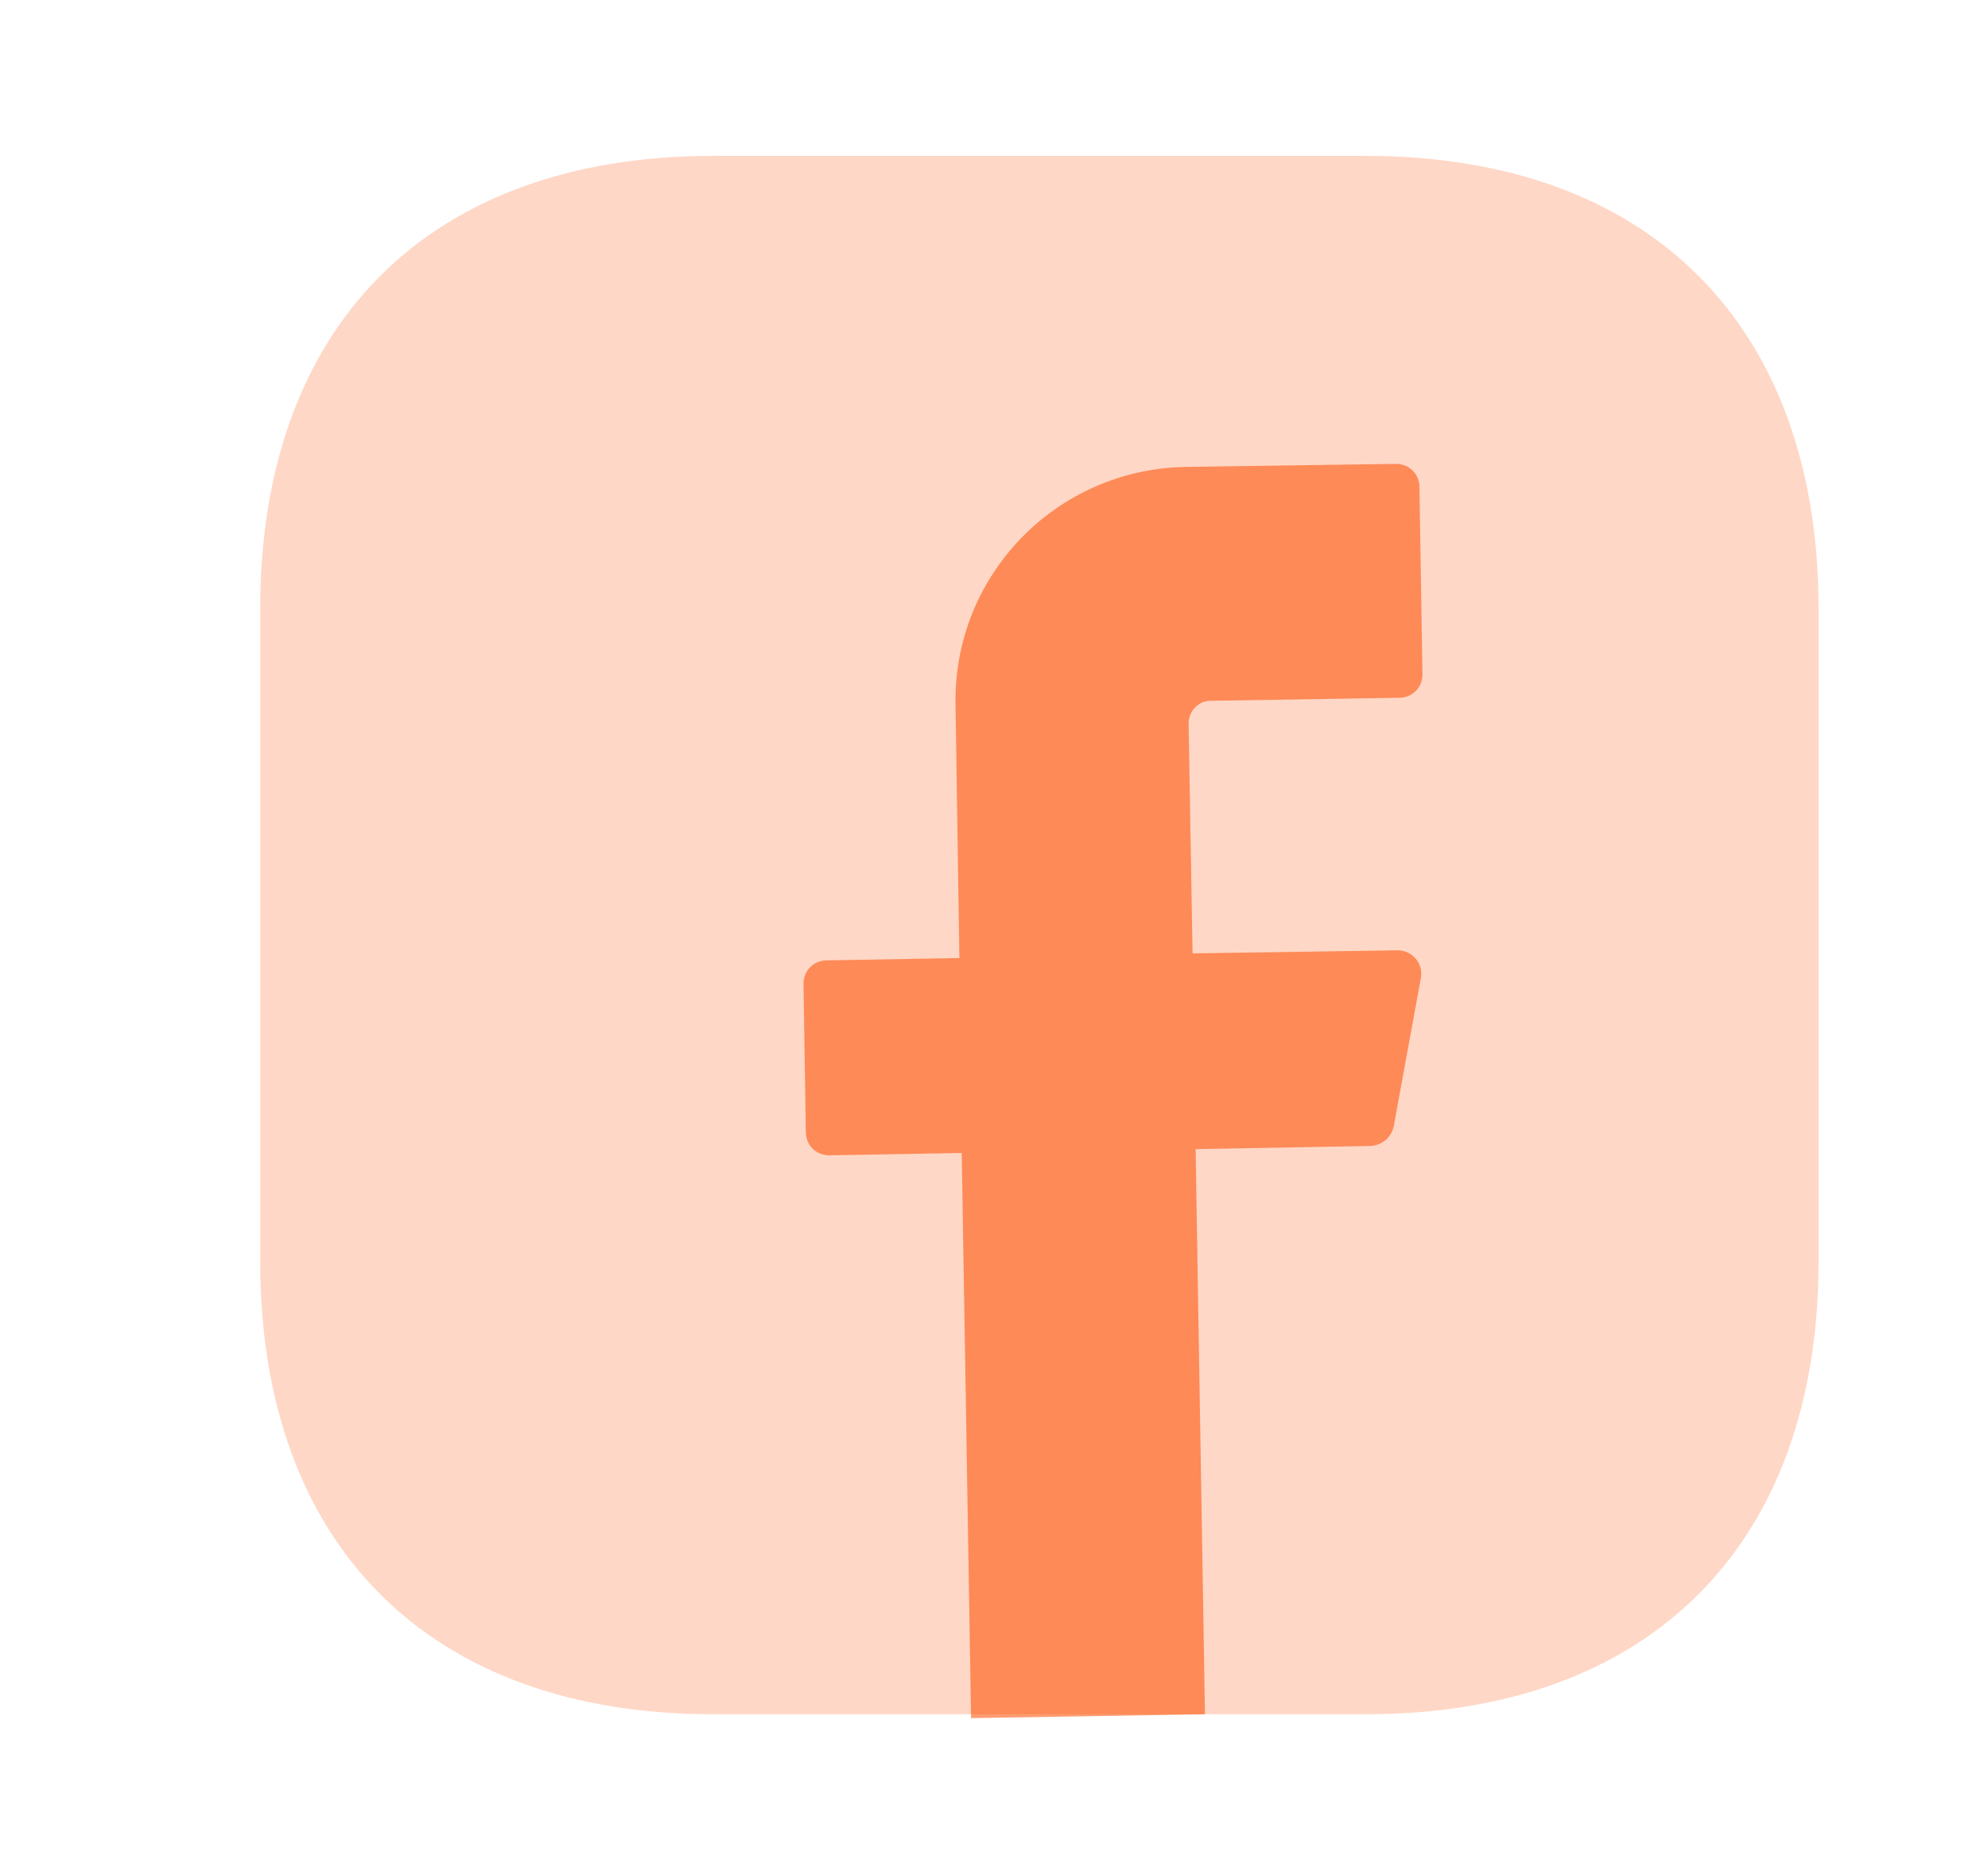
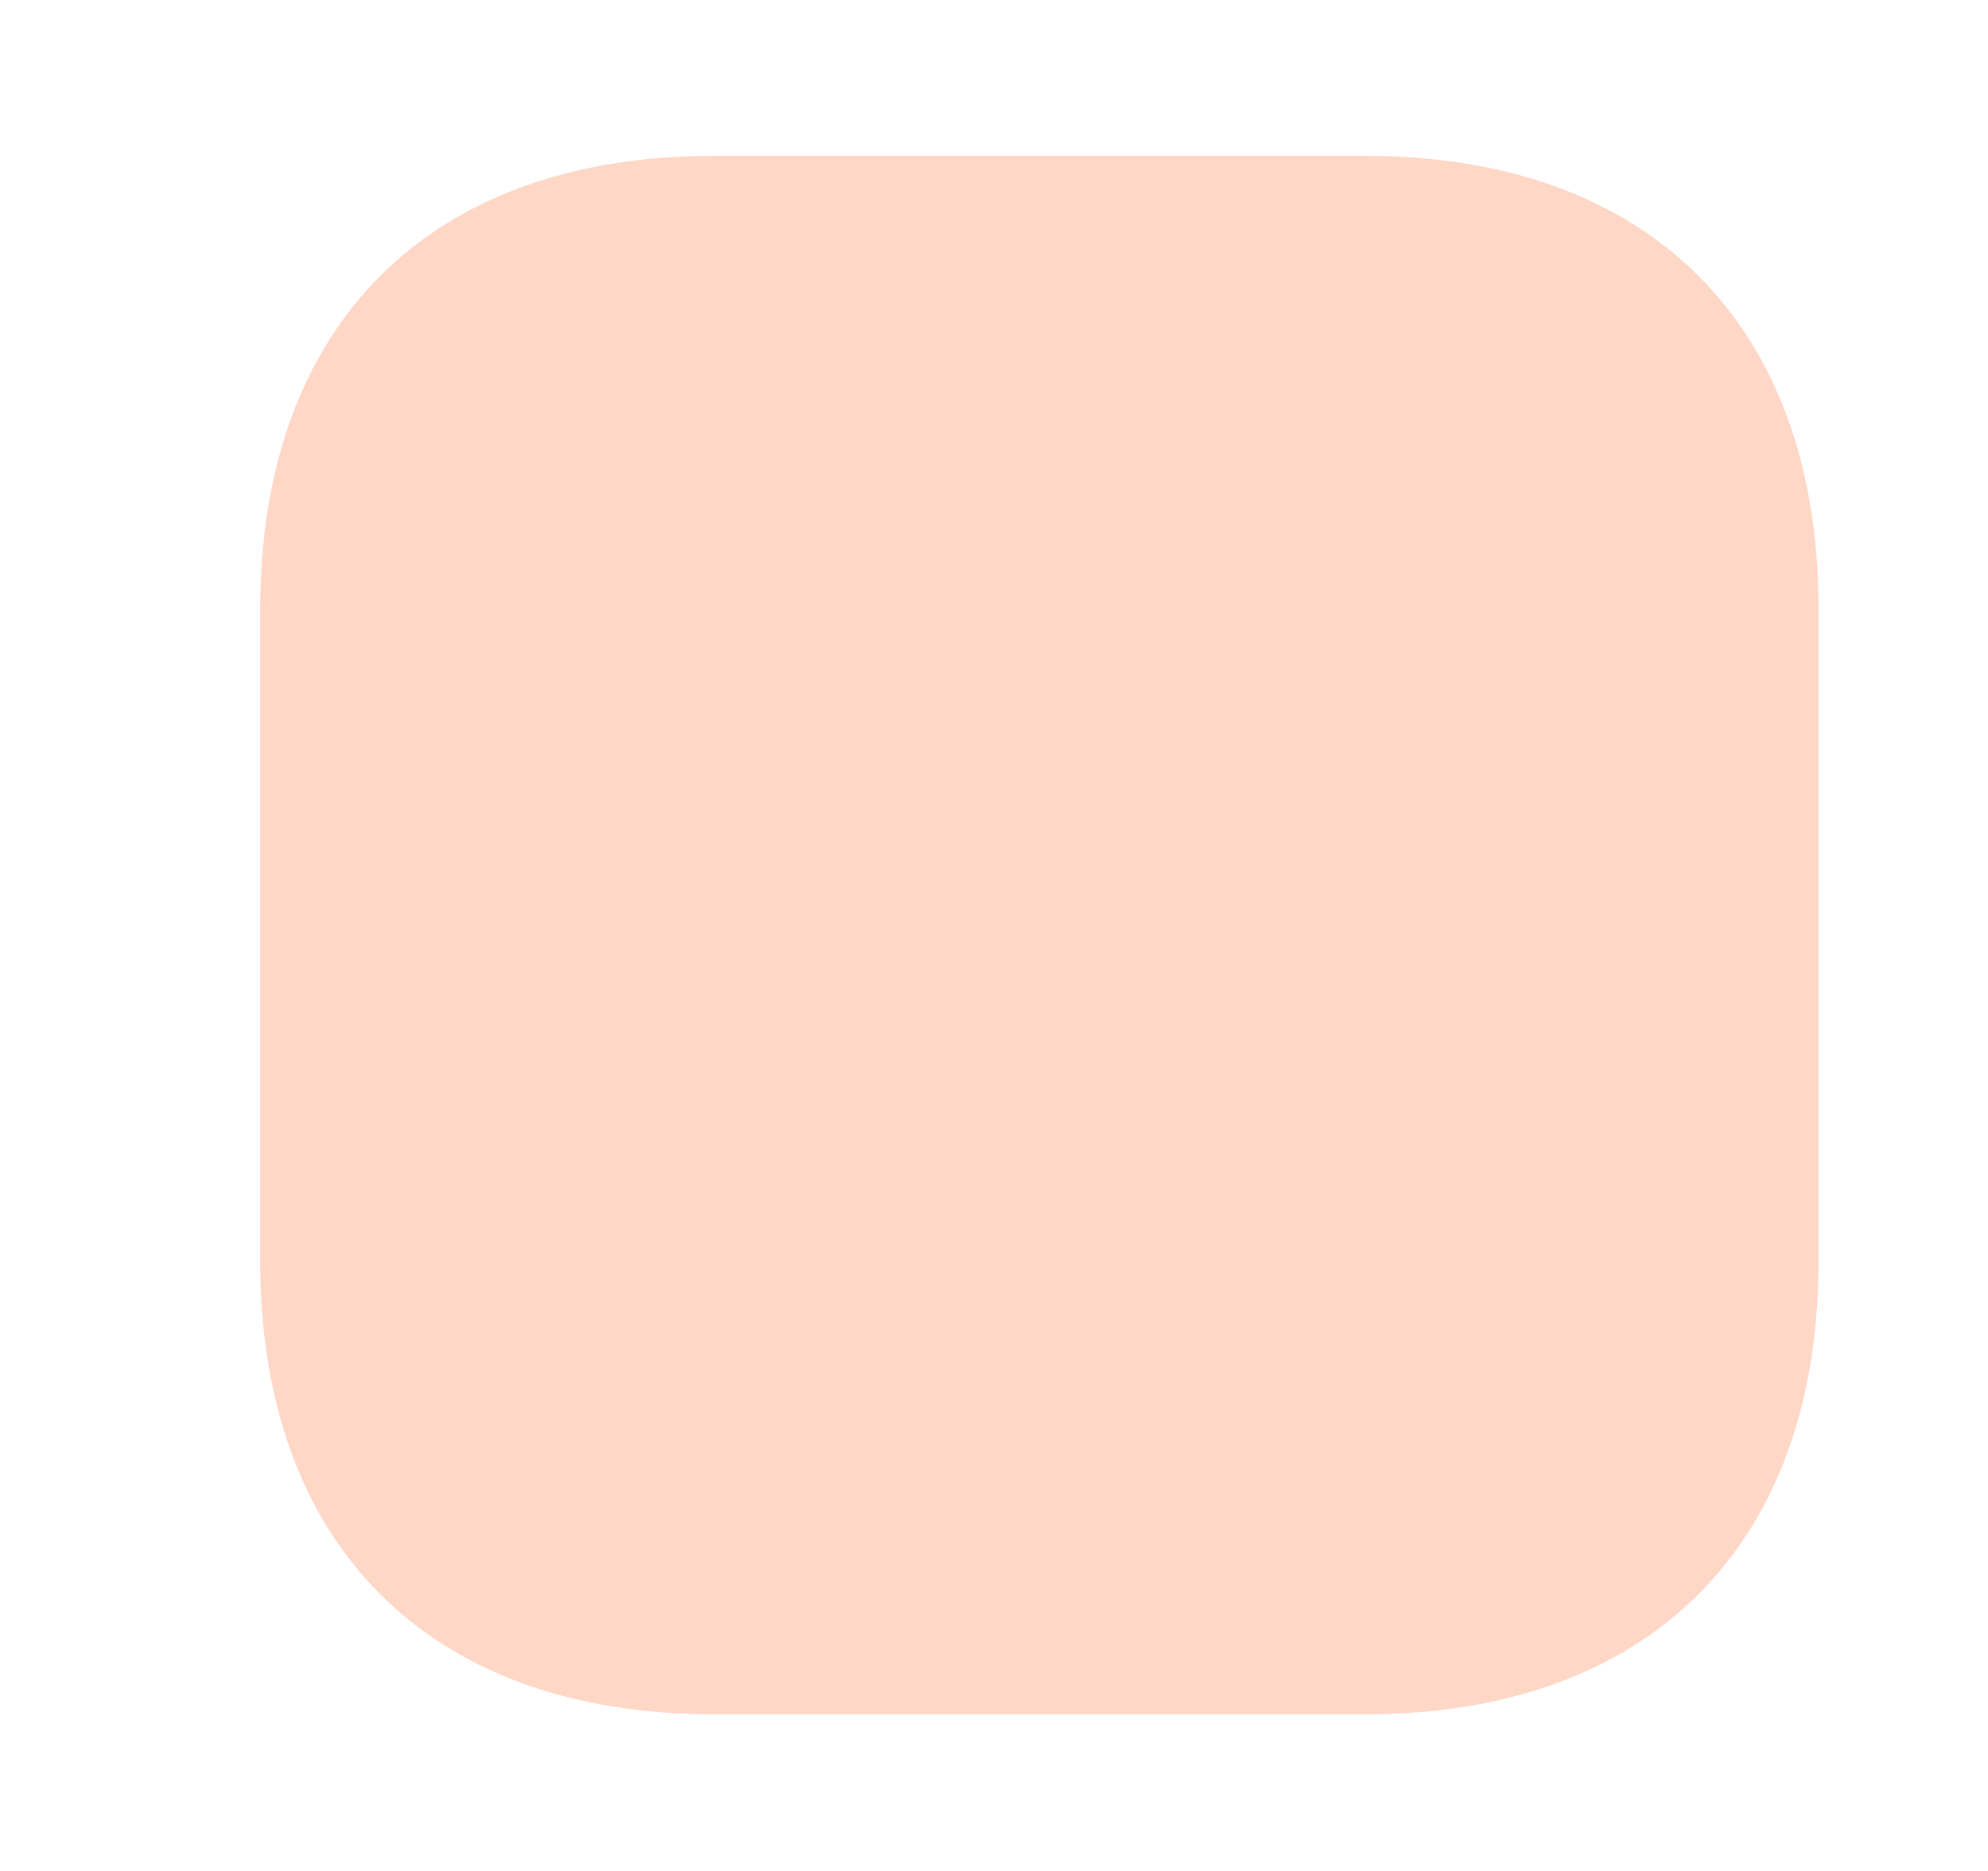
<svg xmlns="http://www.w3.org/2000/svg" width="17" height="16" viewBox="0 0 17 16" fill="none">
  <path opacity="0.4" d="M11.678 1.333H6.098C3.671 1.333 2.225 2.78 2.225 5.207V10.787C2.225 13.213 3.671 14.66 6.098 14.66H11.678C14.105 14.66 15.551 13.213 15.551 10.787V5.207C15.551 2.78 14.105 1.333 11.678 1.333Z" fill="#FE5000" fill-opacity="0.56" />
-   <path d="M10.164 6.187L10.198 8.153L11.951 8.127C12.078 8.127 12.171 8.24 12.151 8.36L11.918 9.633C11.898 9.727 11.818 9.793 11.724 9.8L10.224 9.827L10.304 14.66L8.304 14.693L8.224 9.86L7.091 9.88C6.978 9.88 6.891 9.793 6.891 9.68L6.871 8.413C6.871 8.3 6.958 8.213 7.071 8.213L8.204 8.193L8.171 6.027C8.151 4.92 9.031 4.013 10.138 3.993L11.938 3.967C12.051 3.967 12.138 4.053 12.138 4.167L12.164 5.767C12.164 5.88 12.078 5.967 11.964 5.967L10.364 5.993C10.251 5.987 10.164 6.08 10.164 6.187Z" fill="#FE5000" fill-opacity="0.56" />
</svg>